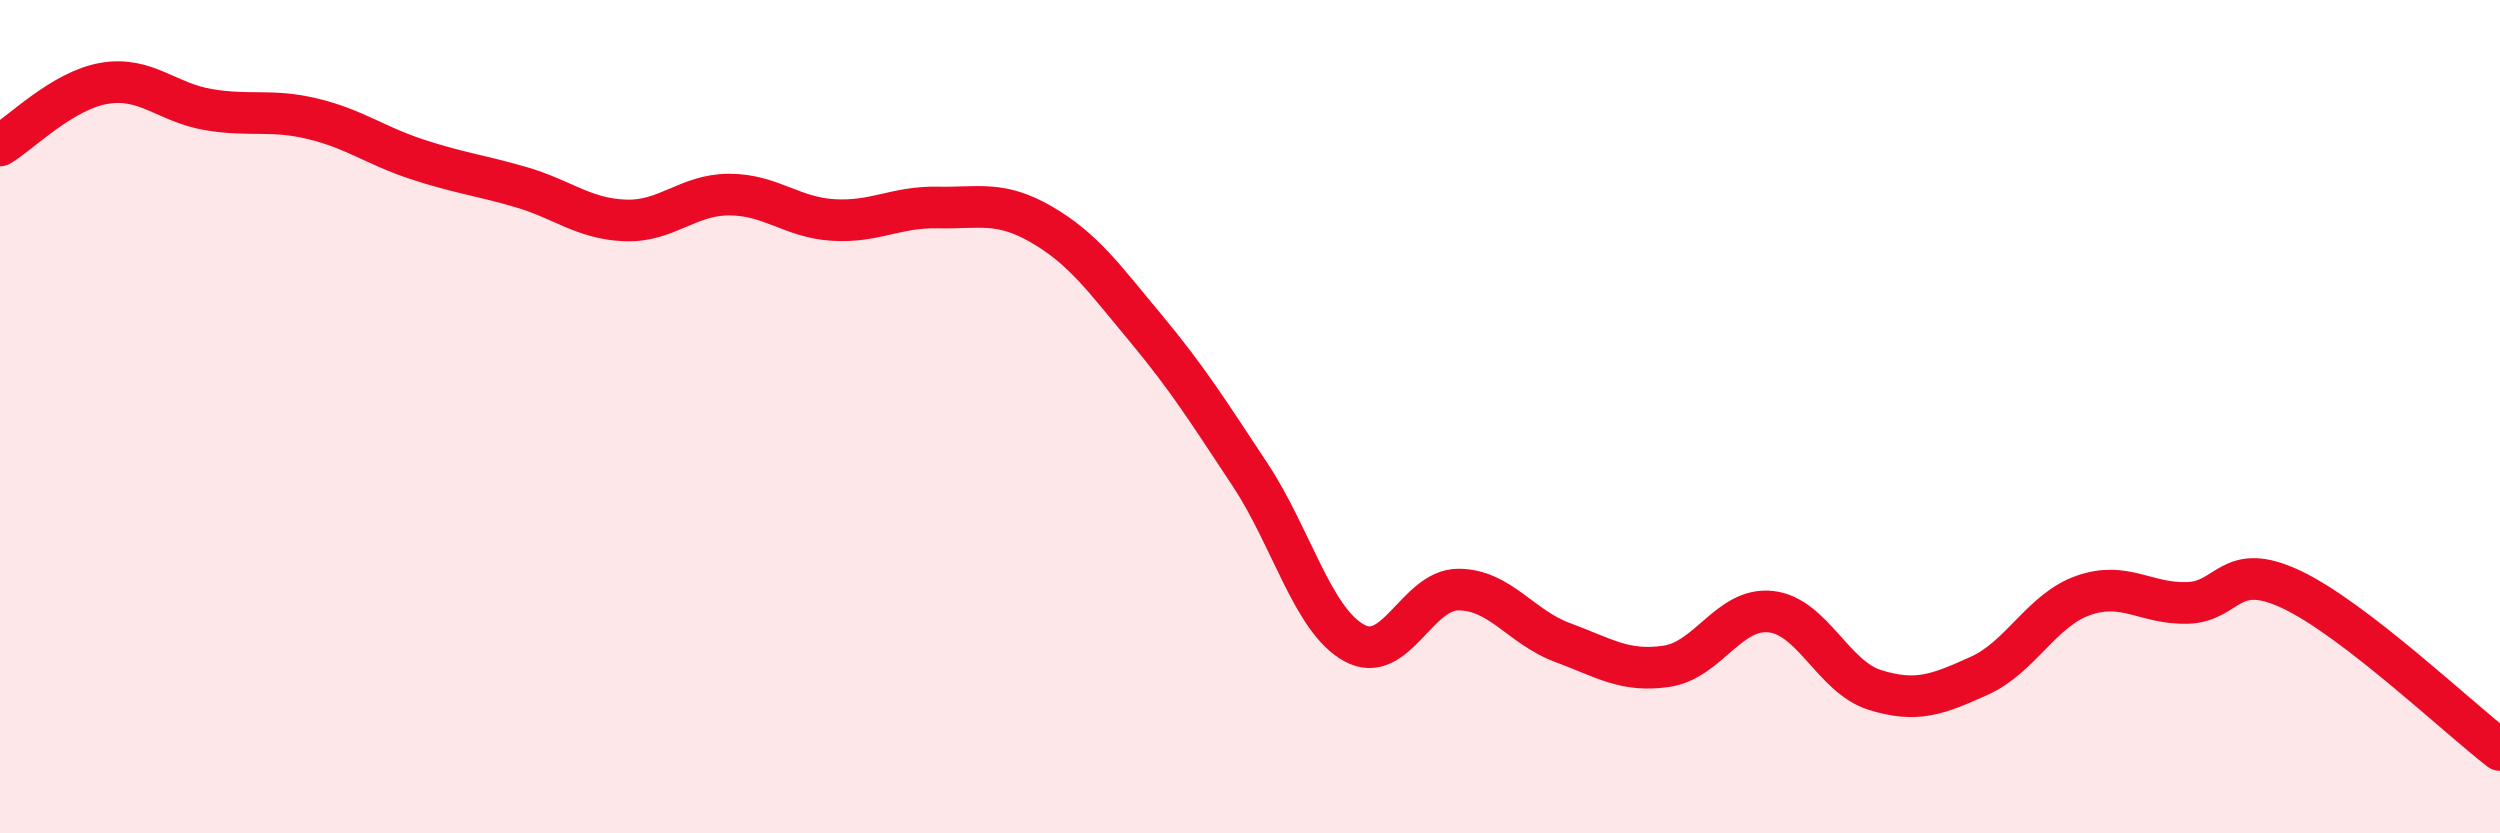
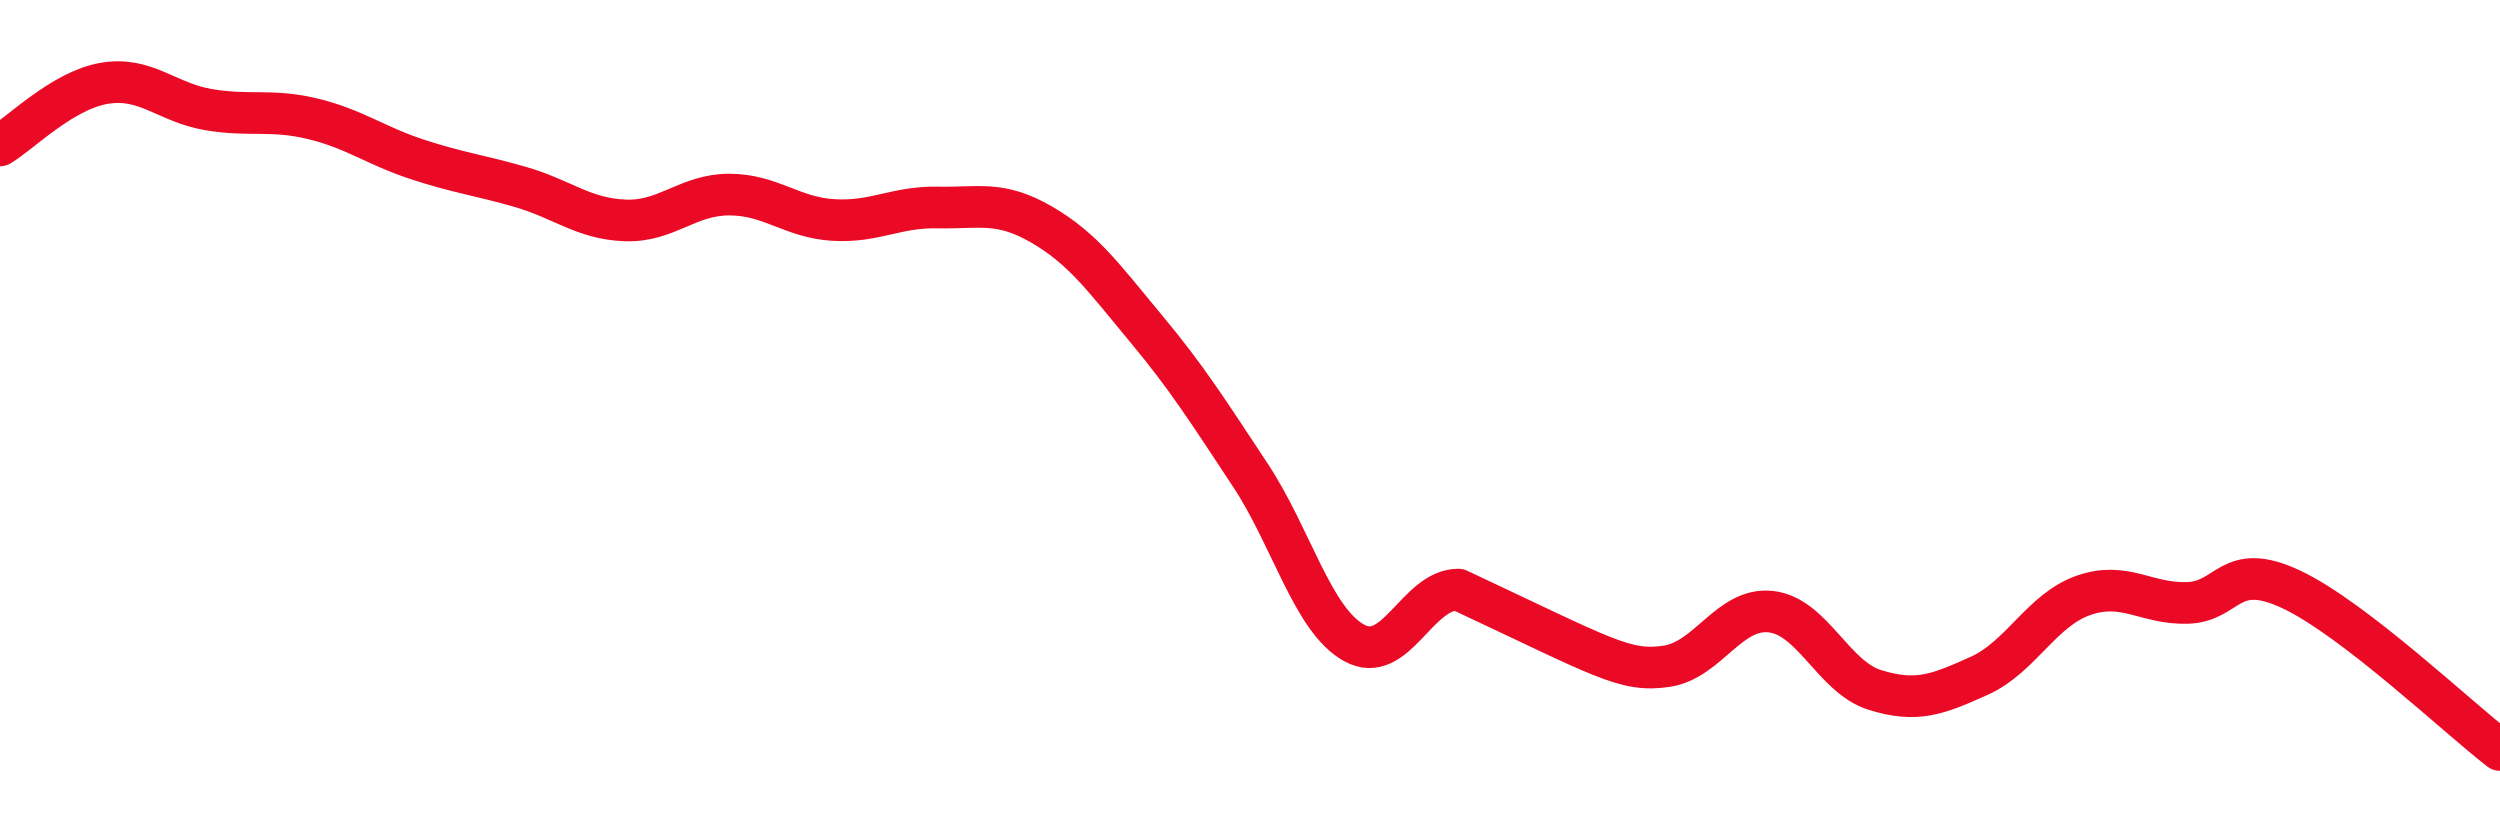
<svg xmlns="http://www.w3.org/2000/svg" width="60" height="20" viewBox="0 0 60 20">
-   <path d="M 0,3.49 C 0.5,3.19 1.5,2.17 2.5,2 C 3.5,1.83 4,2.46 5,2.63 C 6,2.8 6.5,2.61 7.5,2.85 C 8.5,3.09 9,3.49 10,3.82 C 11,4.15 11.5,4.2 12.5,4.49 C 13.5,4.78 14,5.25 15,5.29 C 16,5.33 16.5,4.67 17.5,4.67 C 18.5,4.67 19,5.22 20,5.28 C 21,5.34 21.5,4.96 22.5,4.98 C 23.5,5 24,4.81 25,5.39 C 26,5.97 26.5,6.68 27.5,7.88 C 28.5,9.08 29,9.88 30,11.39 C 31,12.9 31.5,14.88 32.5,15.43 C 33.5,15.98 34,14.15 35,14.15 C 36,14.15 36.5,15.05 37.5,15.42 C 38.5,15.79 39,16.14 40,15.99 C 41,15.84 41.5,14.57 42.5,14.68 C 43.5,14.79 44,16.25 45,16.56 C 46,16.87 46.5,16.67 47.5,16.22 C 48.5,15.77 49,14.64 50,14.29 C 51,13.94 51.5,14.5 52.5,14.47 C 53.5,14.44 53.5,13.44 55,14.15 C 56.5,14.86 59,17.23 60,18L60 20L0 20Z" fill="#EB0A25" opacity="0.1" stroke-linecap="round" stroke-linejoin="round" />
-   <path d="M 0,3.49 C 0.5,3.19 1.5,2.17 2.5,2 C 3.5,1.83 4,2.46 5,2.63 C 6,2.8 6.5,2.61 7.5,2.85 C 8.5,3.09 9,3.49 10,3.82 C 11,4.15 11.5,4.2 12.5,4.49 C 13.5,4.78 14,5.25 15,5.29 C 16,5.33 16.5,4.67 17.5,4.67 C 18.5,4.67 19,5.22 20,5.28 C 21,5.34 21.5,4.96 22.5,4.98 C 23.5,5 24,4.81 25,5.39 C 26,5.97 26.5,6.68 27.5,7.88 C 28.5,9.08 29,9.88 30,11.39 C 31,12.9 31.5,14.88 32.5,15.43 C 33.5,15.98 34,14.15 35,14.15 C 36,14.15 36.5,15.05 37.5,15.42 C 38.5,15.79 39,16.14 40,15.99 C 41,15.84 41.5,14.57 42.5,14.68 C 43.5,14.79 44,16.25 45,16.56 C 46,16.87 46.5,16.67 47.5,16.22 C 48.5,15.77 49,14.64 50,14.29 C 51,13.94 51.5,14.5 52.5,14.47 C 53.5,14.44 53.5,13.44 55,14.15 C 56.5,14.86 59,17.23 60,18" stroke="#EB0A25" stroke-width="1" fill="none" stroke-linecap="round" stroke-linejoin="round" />
+   <path d="M 0,3.49 C 0.5,3.19 1.5,2.17 2.5,2 C 3.5,1.83 4,2.46 5,2.63 C 6,2.8 6.5,2.61 7.5,2.85 C 8.5,3.09 9,3.49 10,3.82 C 11,4.15 11.5,4.2 12.5,4.49 C 13.5,4.78 14,5.25 15,5.29 C 16,5.33 16.5,4.67 17.5,4.67 C 18.5,4.67 19,5.22 20,5.28 C 21,5.34 21.5,4.96 22.5,4.98 C 23.5,5 24,4.81 25,5.39 C 26,5.97 26.5,6.68 27.5,7.88 C 28.5,9.08 29,9.88 30,11.39 C 31,12.9 31.5,14.88 32.5,15.43 C 33.5,15.98 34,14.15 35,14.15 C 38.5,15.79 39,16.14 40,15.99 C 41,15.84 41.5,14.57 42.5,14.68 C 43.5,14.79 44,16.25 45,16.56 C 46,16.87 46.5,16.67 47.5,16.22 C 48.5,15.77 49,14.64 50,14.29 C 51,13.94 51.5,14.5 52.5,14.47 C 53.5,14.44 53.5,13.44 55,14.15 C 56.5,14.86 59,17.23 60,18" stroke="#EB0A25" stroke-width="1" fill="none" stroke-linecap="round" stroke-linejoin="round" />
</svg>